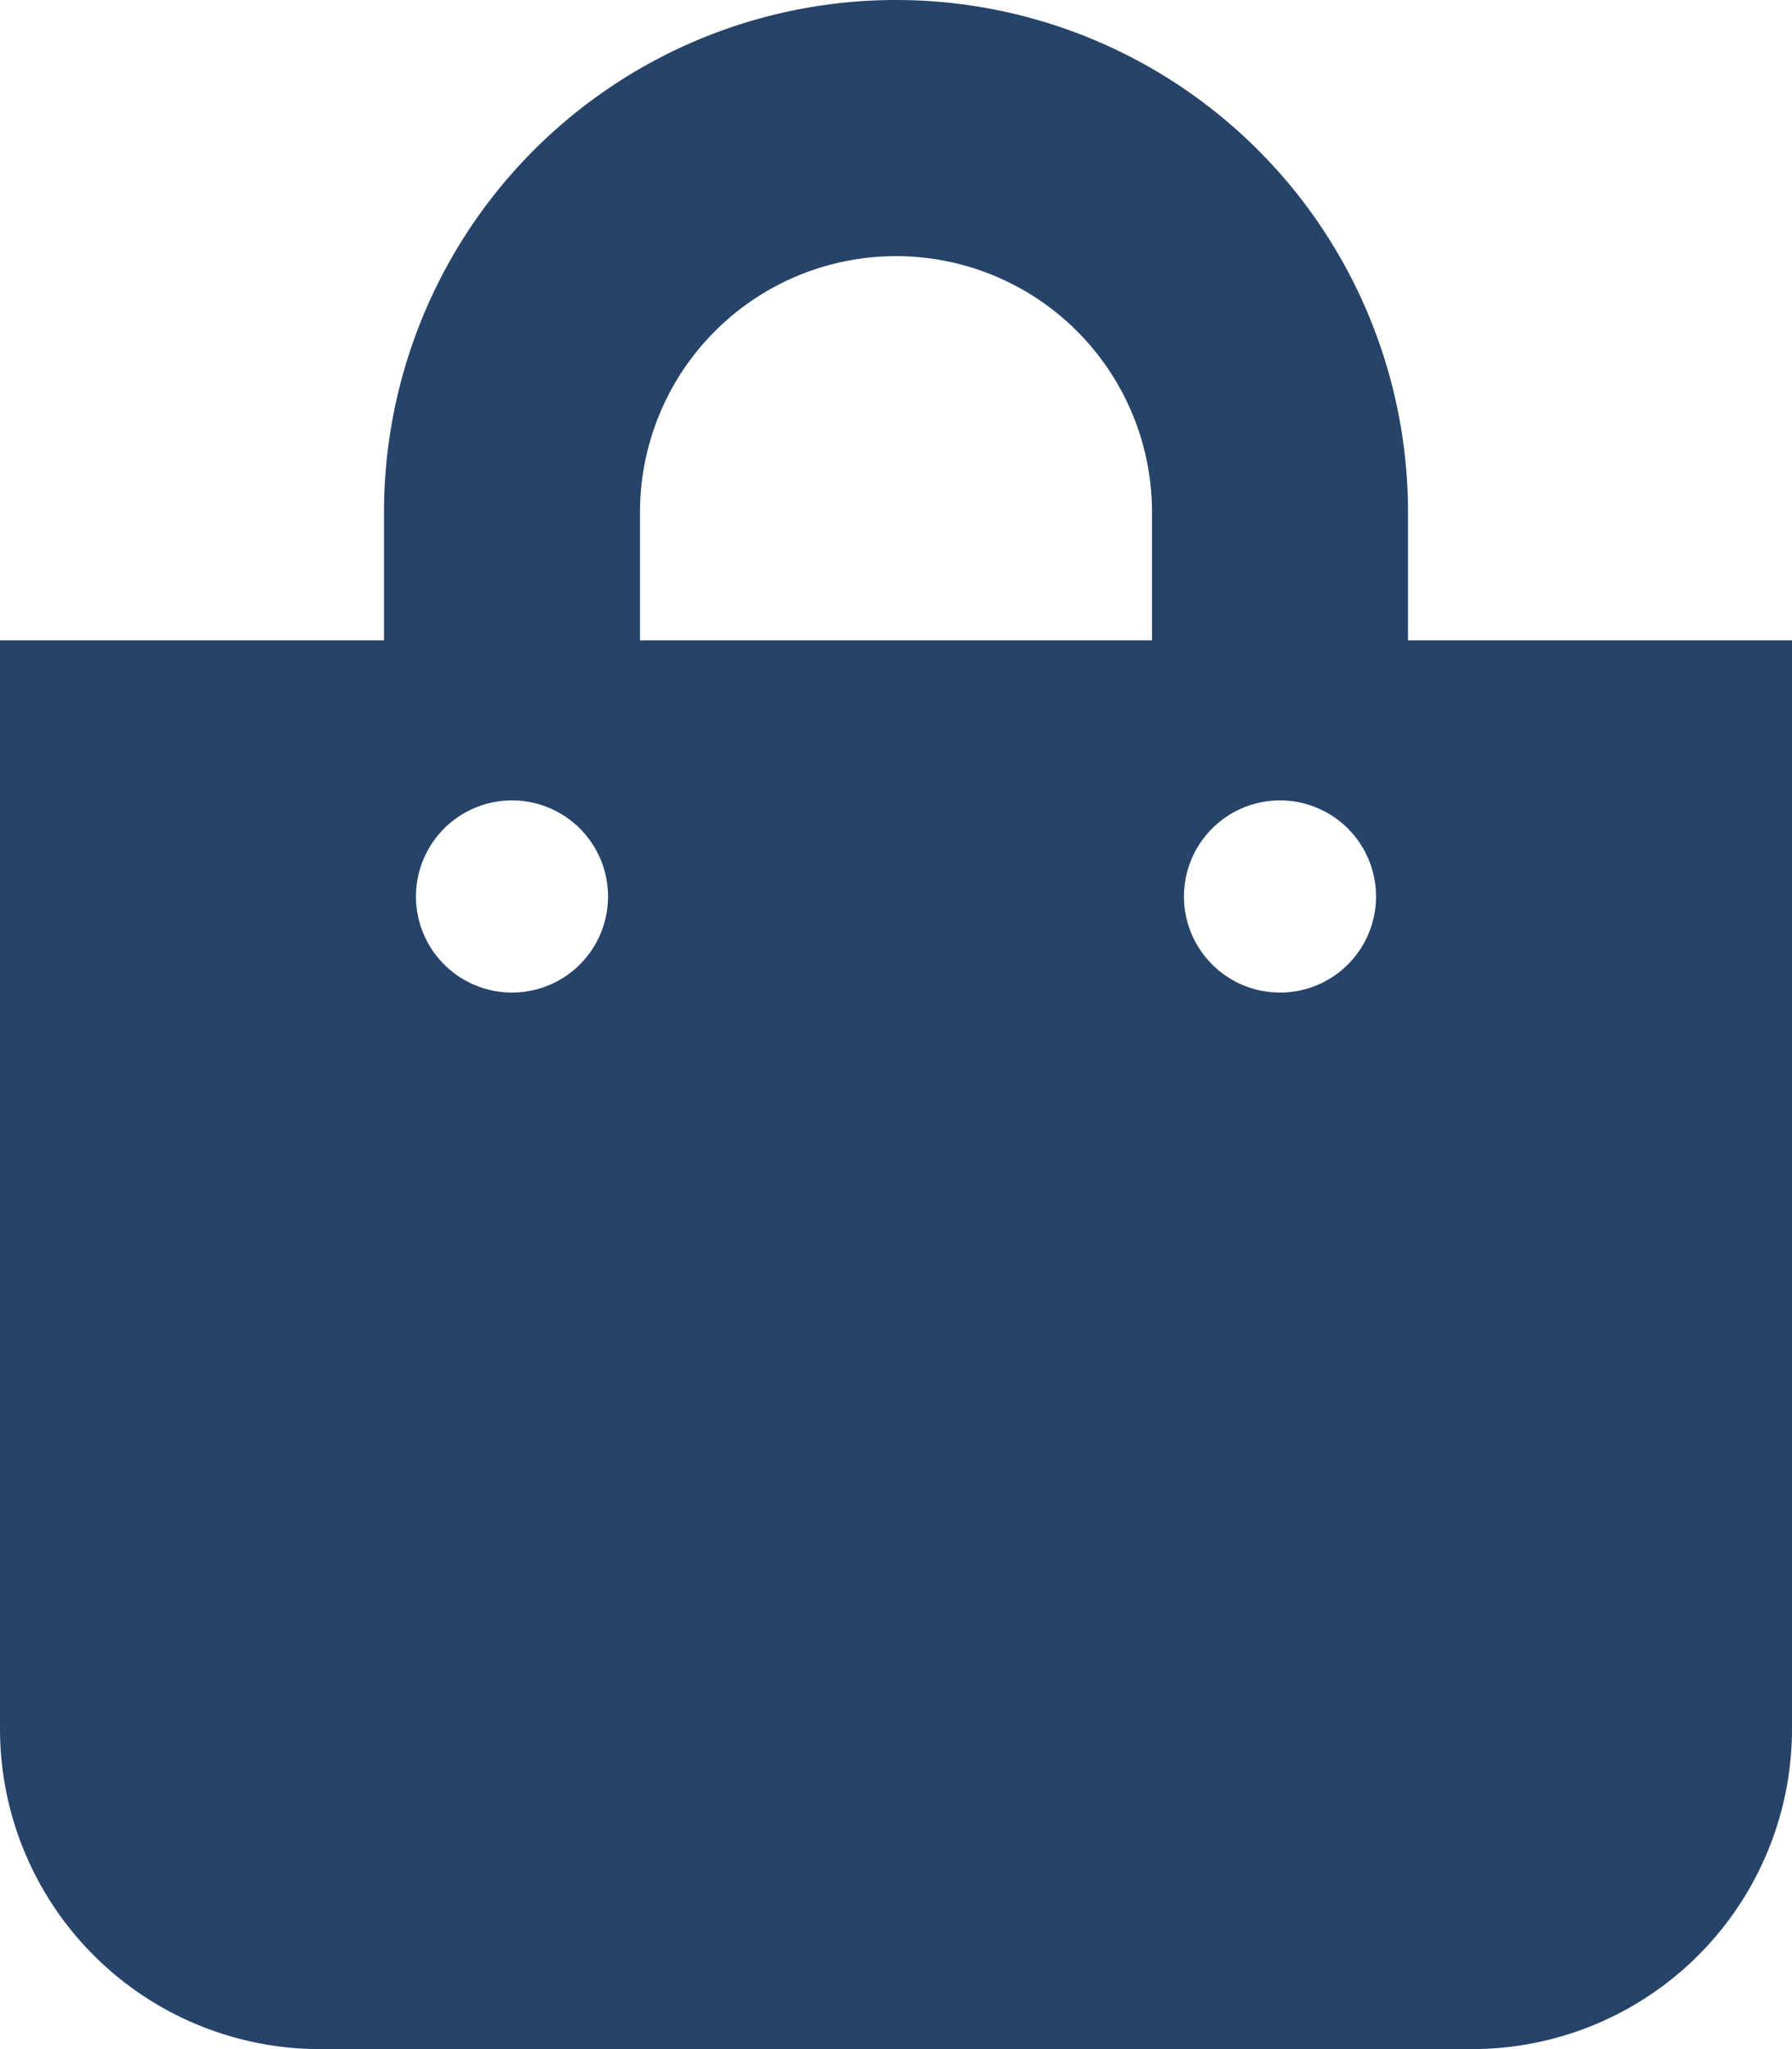
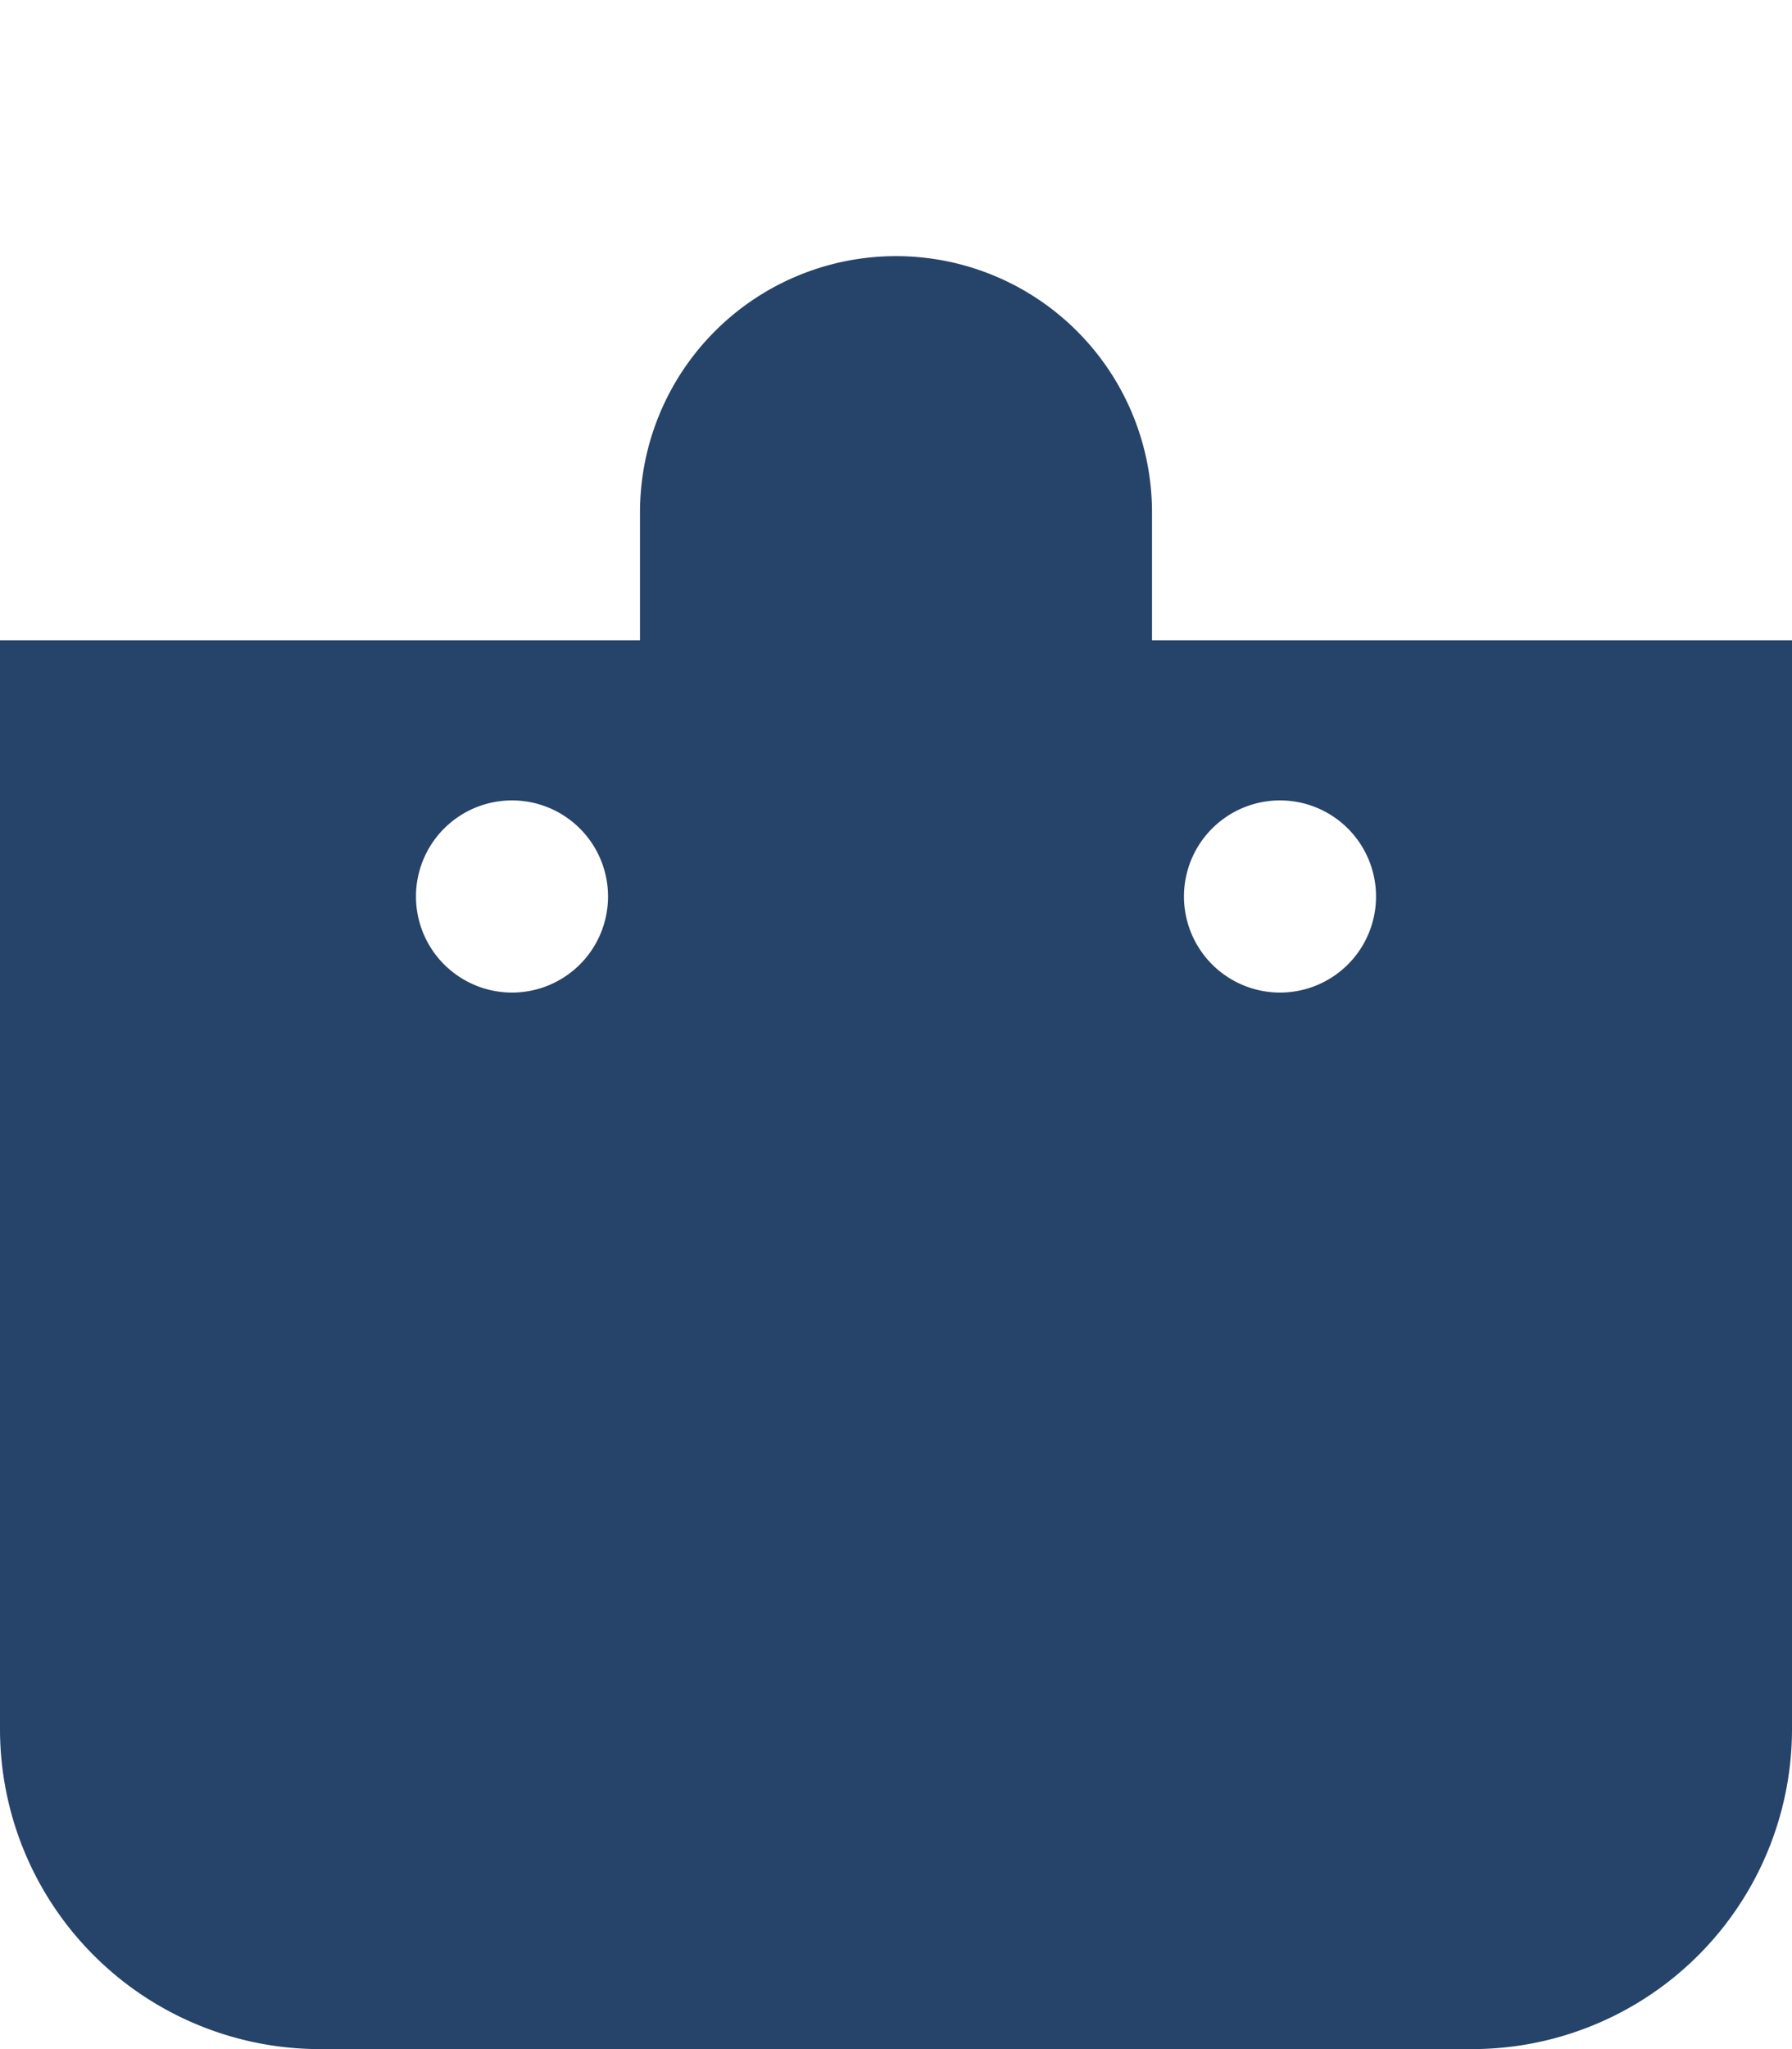
<svg xmlns="http://www.w3.org/2000/svg" width="31.5" height="36" viewBox="0 0 31.5 36">
-   <path id="icono-protocolo-comercio" d="M24.75,11.25V9a9,9,0,0,0-18,0v2.25H0V30.375A5.625,5.625,0,0,0,5.625,36h20.25A5.625,5.625,0,0,0,31.5,30.375V11.25ZM11.25,9a4.5,4.5,0,0,1,9,0v2.25h-9ZM22.5,17.438a1.688,1.688,0,1,1,1.688-1.687A1.687,1.687,0,0,1,22.5,17.438Zm-13.5,0a1.688,1.688,0,1,1,1.688-1.687A1.687,1.687,0,0,1,9,17.438Z" fill="#264369" />
+   <path id="icono-protocolo-comercio" d="M24.75,11.25V9v2.25H0V30.375A5.625,5.625,0,0,0,5.625,36h20.25A5.625,5.625,0,0,0,31.5,30.375V11.25ZM11.25,9a4.5,4.5,0,0,1,9,0v2.25h-9ZM22.5,17.438a1.688,1.688,0,1,1,1.688-1.687A1.687,1.687,0,0,1,22.5,17.438Zm-13.5,0a1.688,1.688,0,1,1,1.688-1.687A1.687,1.687,0,0,1,9,17.438Z" fill="#264369" />
</svg>